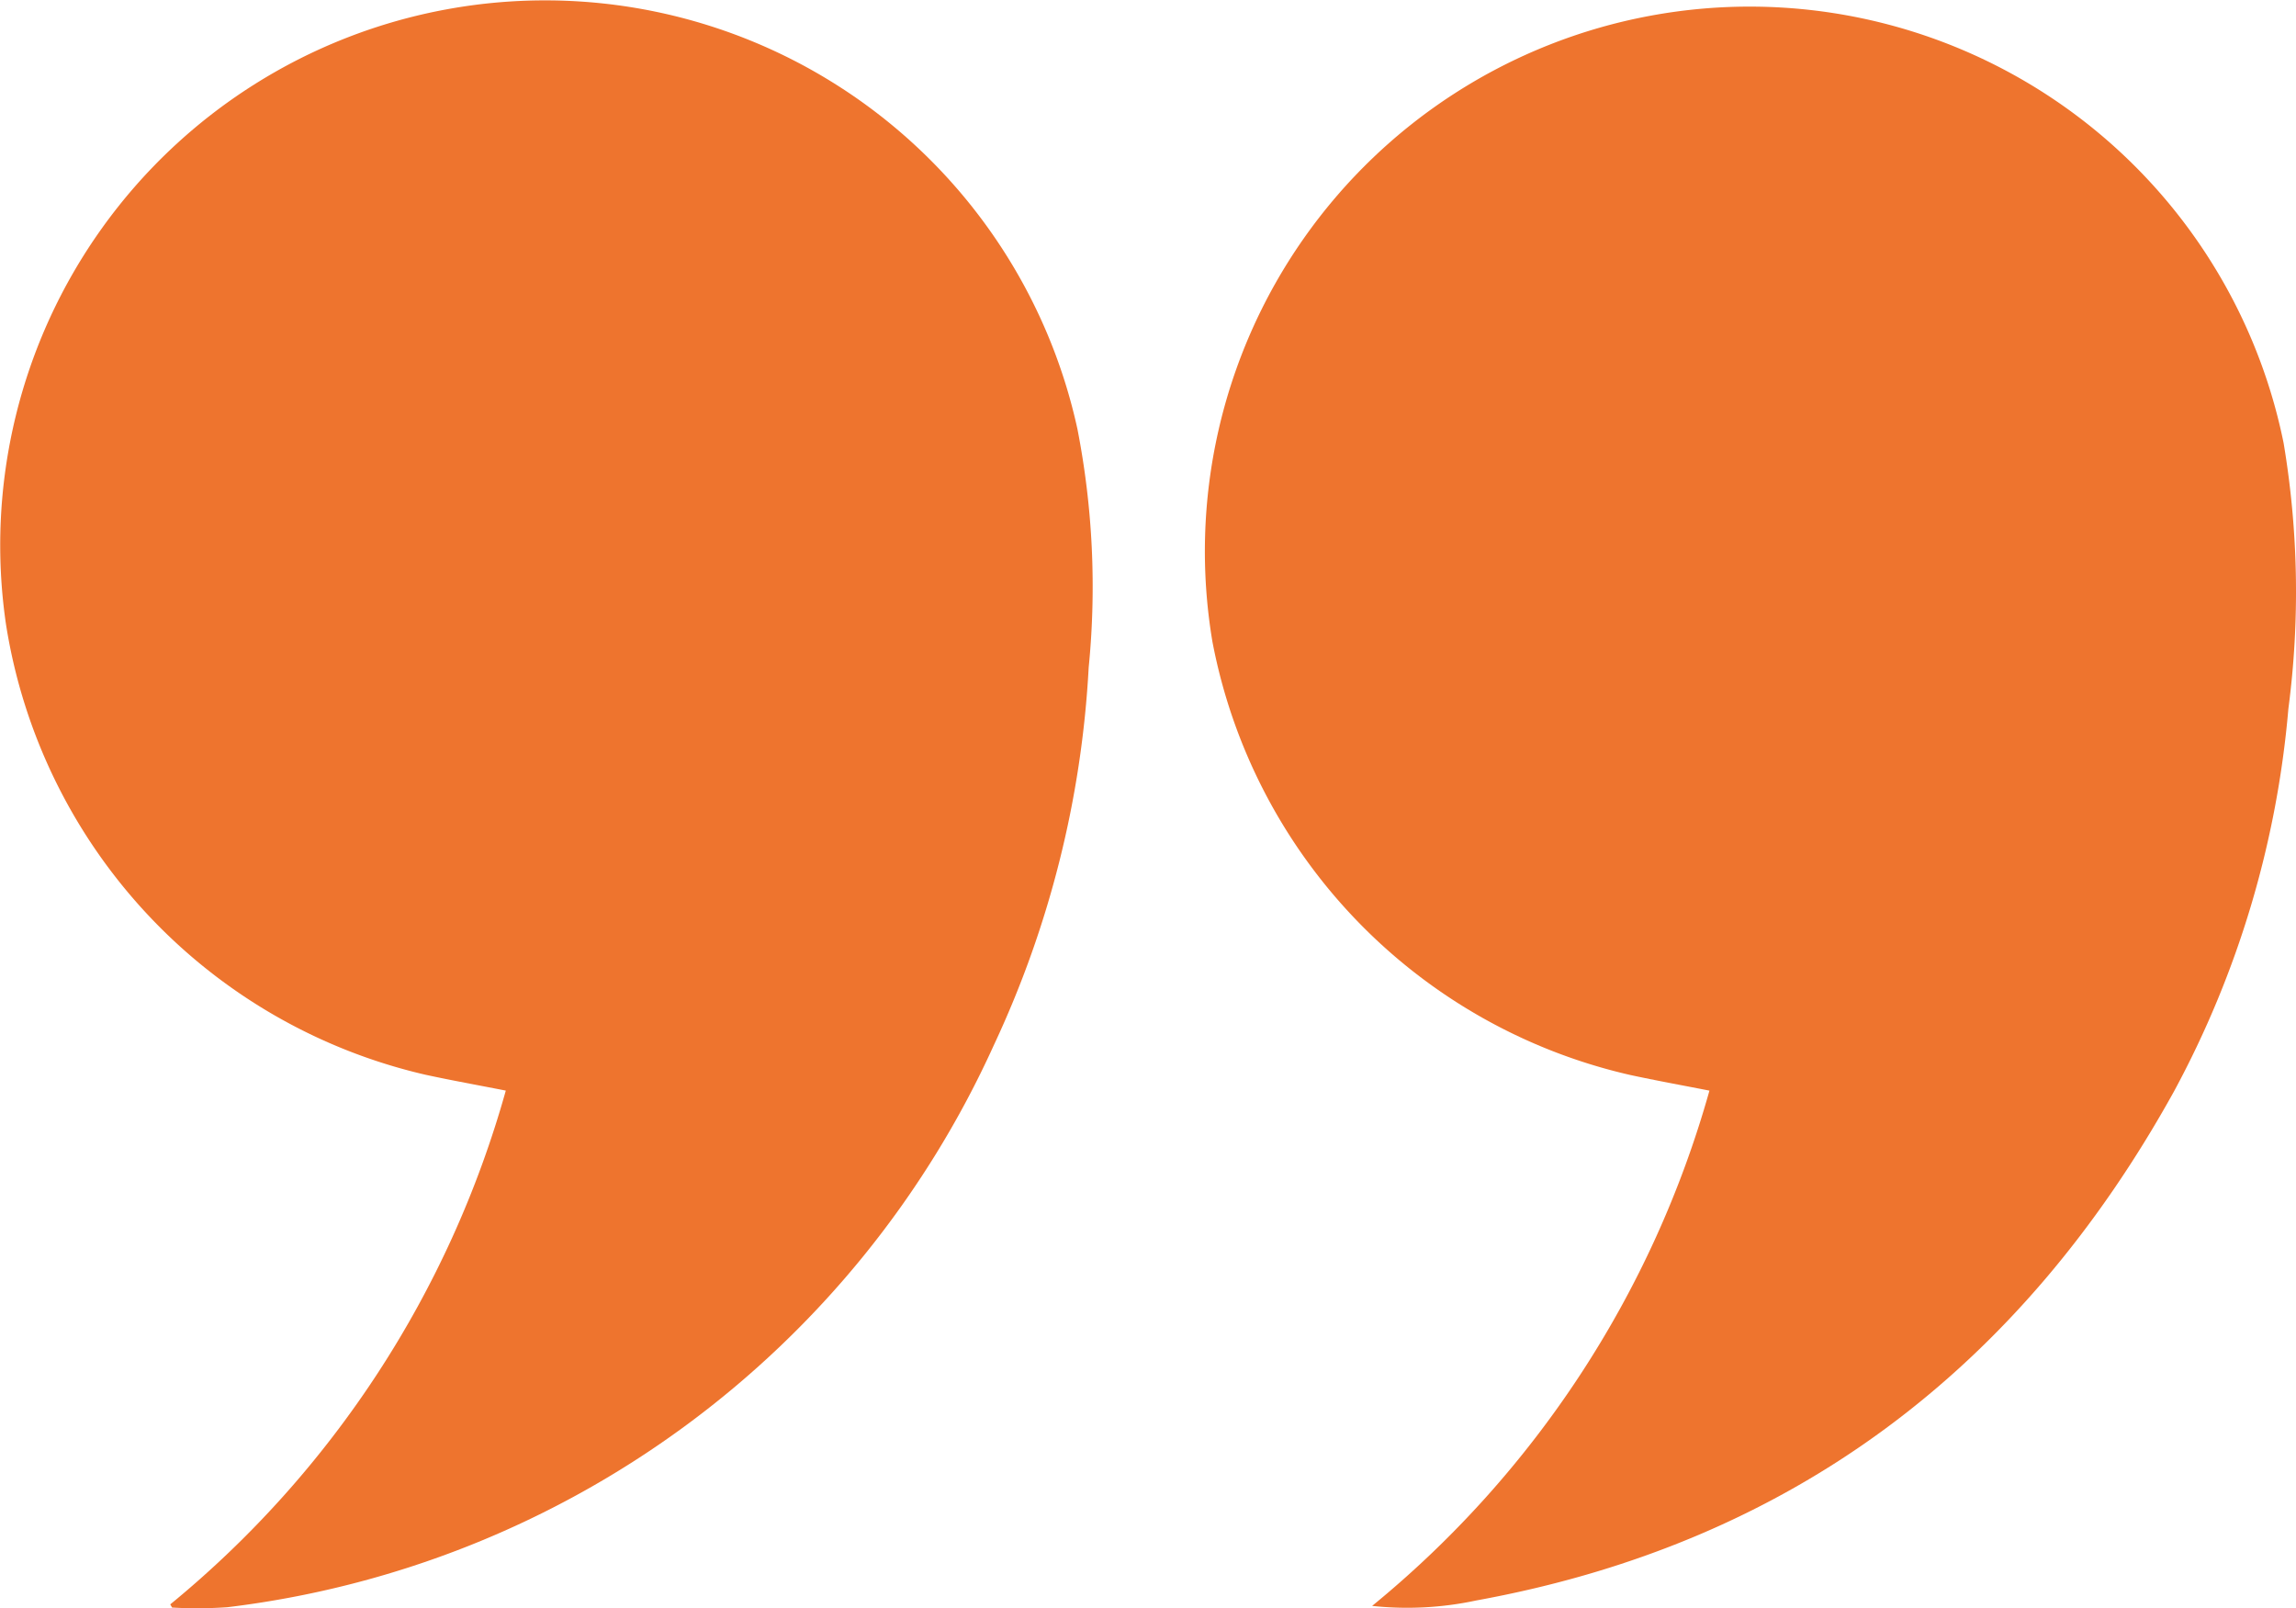
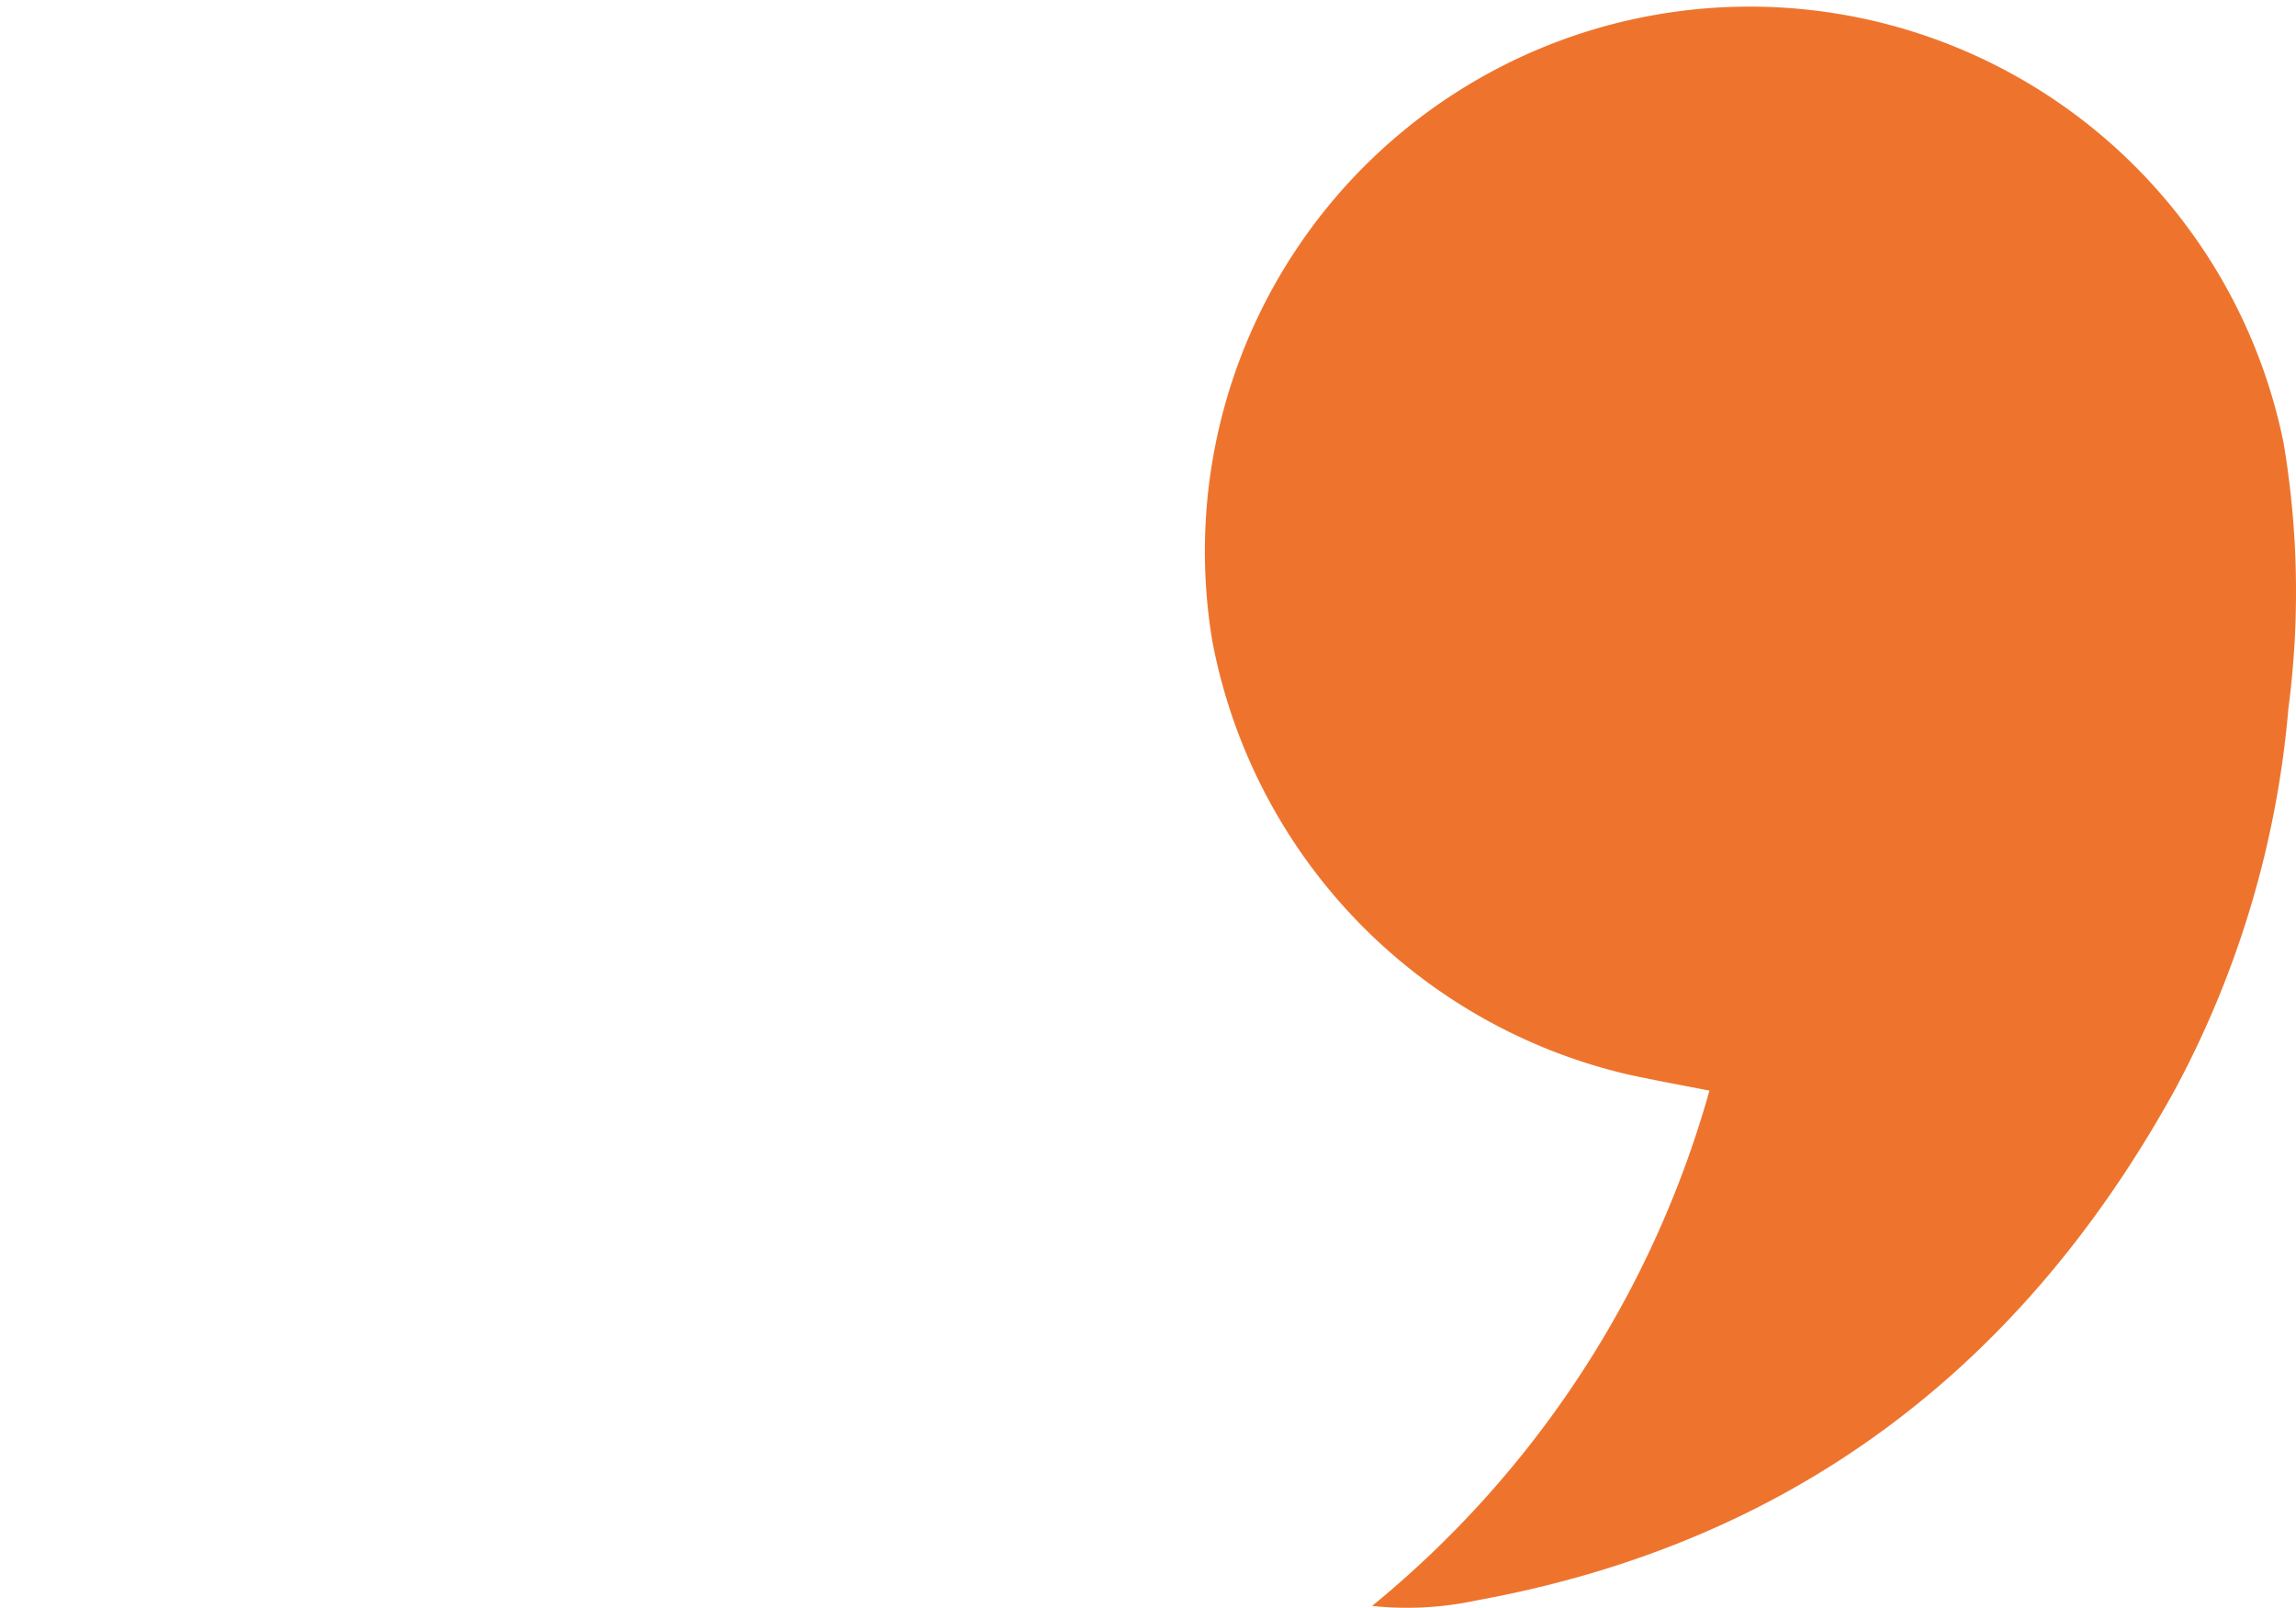
<svg xmlns="http://www.w3.org/2000/svg" width="68.517" height="48" viewBox="0 0 68.517 48">
  <g id="Group_352" data-name="Group 352" transform="translate(-1095.128 -139.671)">
    <path id="Path_1078" data-name="Path 1078" d="M1519.2,187.606a30.5,30.5,0,0,0,10.066-15.378c-.81-.159-1.591-.3-2.367-.468a16.413,16.413,0,0,1-12.465-12.93A16.258,16.258,0,0,1,1546.4,152.9a26.841,26.841,0,0,1,.142,7.937,29.26,29.26,0,0,1-3.409,11.407c-4.582,8.283-11.431,13.492-20.828,15.2A9.843,9.843,0,0,1,1519.2,187.606Z" transform="translate(-383.125 -0.008)" fill="#ee742e" />
-     <path id="Path_1079" data-name="Path 1079" d="M1100.209,187.552a30.423,30.423,0,0,0,10.013-15.333c-.828-.163-1.624-.305-2.414-.477a16.412,16.412,0,0,1-12.5-13.431,16.26,16.26,0,0,1,31.973-5.834,24.535,24.535,0,0,1,.335,7.119,30.374,30.374,0,0,1-2.83,11.267,28.917,28.917,0,0,1-22.874,16.774,13.014,13.014,0,0,1-1.649.01Z" transform="translate(0 0)" fill="#ee742e" />
  </g>
</svg>